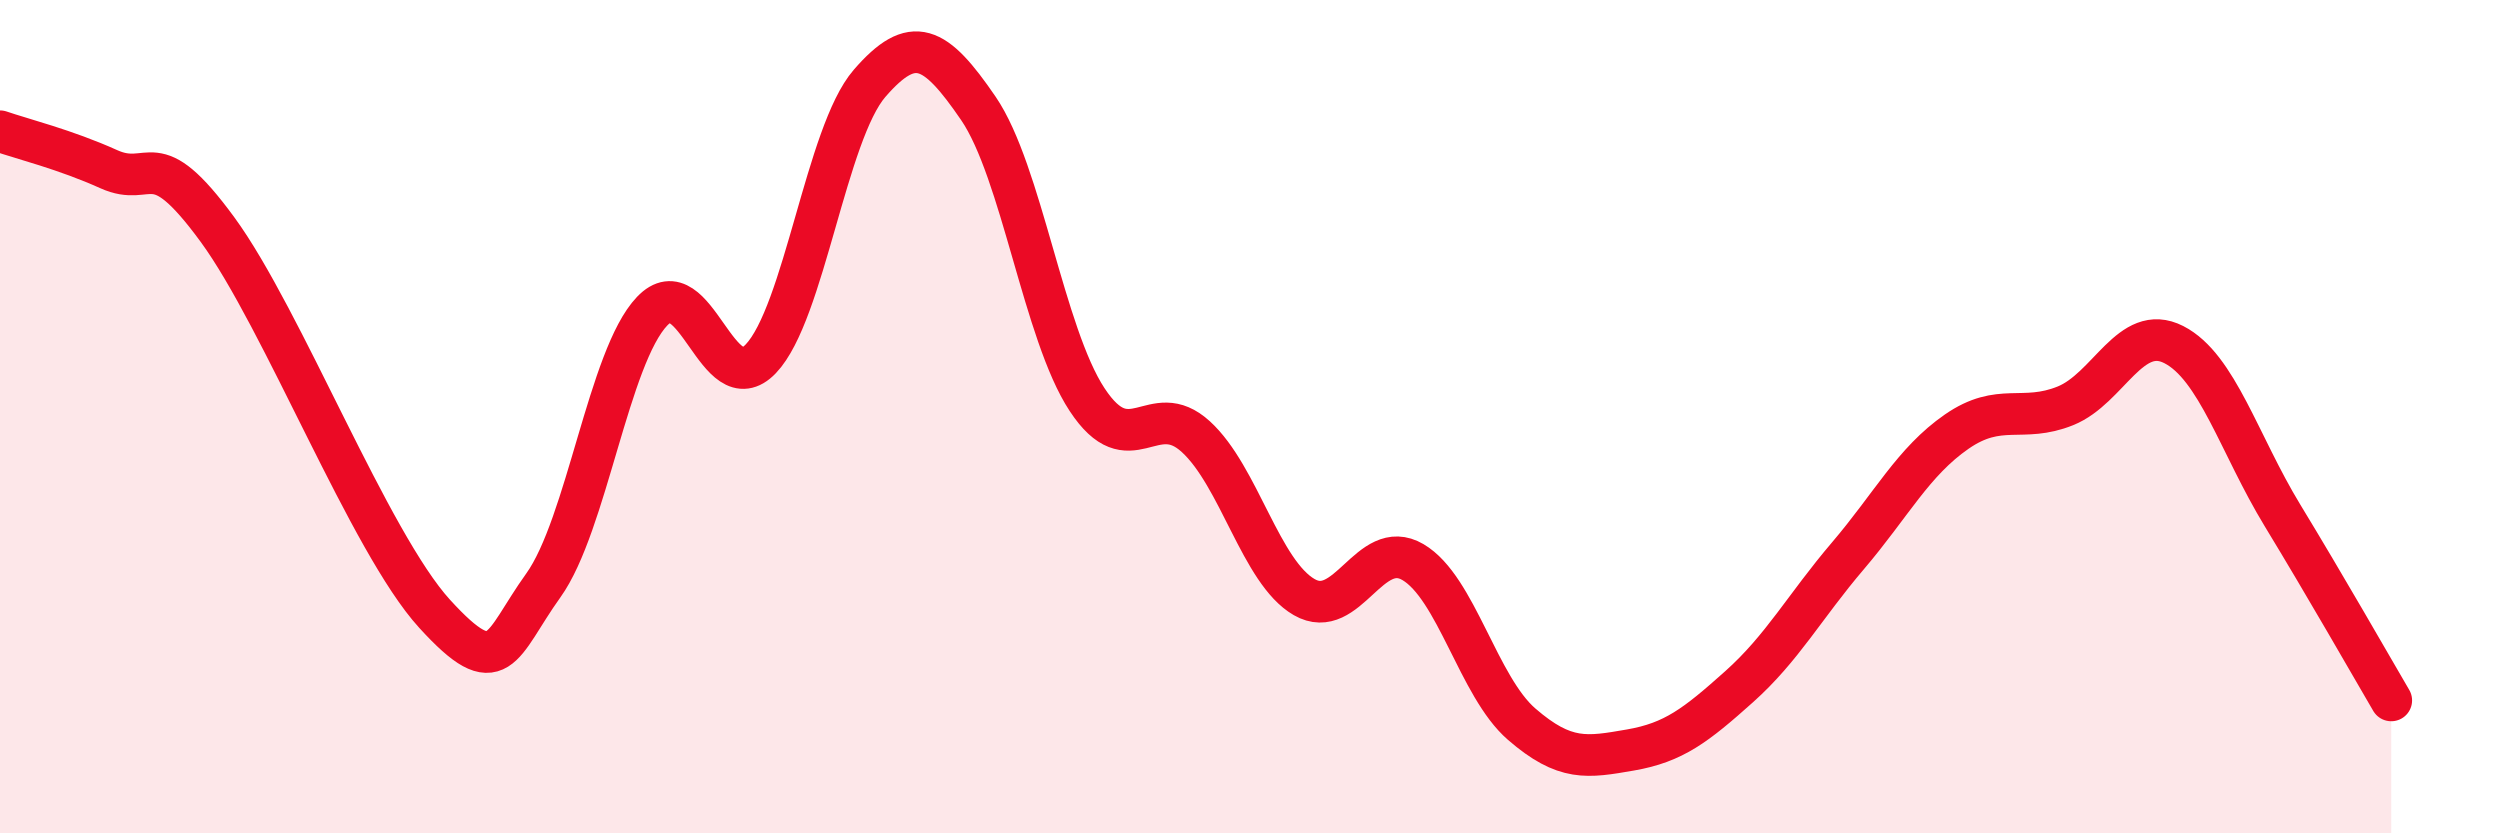
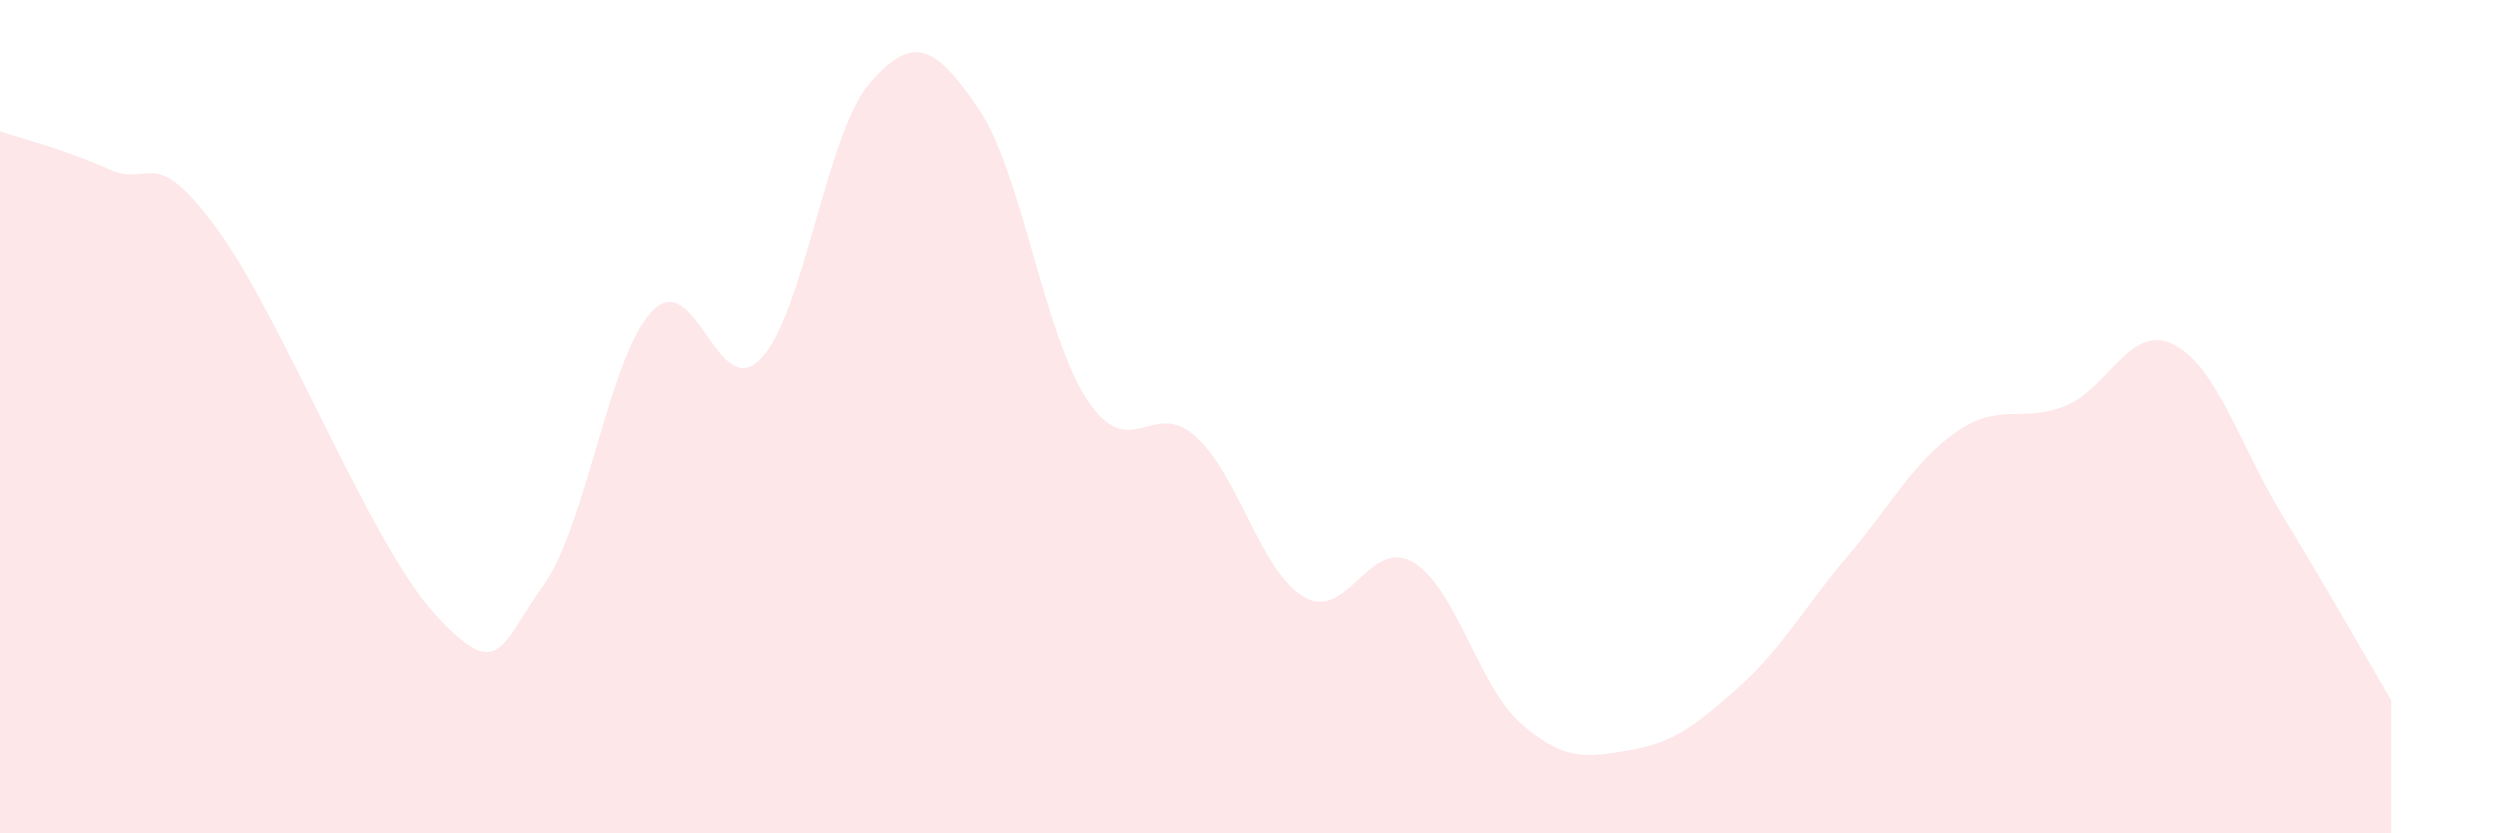
<svg xmlns="http://www.w3.org/2000/svg" width="60" height="20" viewBox="0 0 60 20">
  <path d="M 0,3.15 C 0.52,3.33 1.57,3.59 2.61,4.06 C 3.65,4.53 3.66,3.38 5.22,5.51 C 6.78,7.64 8.87,13.02 10.43,14.73 C 11.99,16.44 12,15.5 13.04,14.05 C 14.08,12.6 14.61,8.56 15.65,7.47 C 16.69,6.38 17.22,9.7 18.26,8.61 C 19.3,7.52 19.83,3.2 20.87,2 C 21.91,0.8 22.44,1.08 23.48,2.6 C 24.52,4.12 25.05,8.01 26.09,9.59 C 27.13,11.17 27.66,9.53 28.7,10.48 C 29.74,11.43 30.26,13.73 31.3,14.33 C 32.34,14.93 32.87,12.88 33.91,13.49 C 34.95,14.1 35.48,16.48 36.52,17.38 C 37.56,18.28 38.09,18.18 39.13,18 C 40.17,17.82 40.7,17.41 41.74,16.48 C 42.78,15.55 43.31,14.56 44.35,13.34 C 45.39,12.12 45.92,11.08 46.96,10.36 C 48,9.64 48.53,10.16 49.57,9.74 C 50.61,9.32 51.13,7.74 52.17,8.27 C 53.21,8.8 53.74,10.66 54.78,12.37 C 55.82,14.08 56.87,15.92 57.39,16.81L57.39 20L0 20Z" fill="#EB0A25" opacity="0.1" stroke-linecap="round" stroke-linejoin="round" />
-   <path d="M 0,3.15 C 0.52,3.33 1.57,3.59 2.61,4.06 C 3.65,4.53 3.66,3.38 5.22,5.51 C 6.78,7.64 8.87,13.02 10.43,14.73 C 11.99,16.44 12,15.5 13.04,14.05 C 14.08,12.6 14.61,8.56 15.65,7.47 C 16.69,6.38 17.22,9.7 18.26,8.61 C 19.3,7.52 19.83,3.2 20.87,2 C 21.91,0.8 22.44,1.08 23.48,2.6 C 24.52,4.12 25.05,8.01 26.09,9.59 C 27.13,11.17 27.66,9.53 28.7,10.48 C 29.74,11.43 30.26,13.73 31.3,14.33 C 32.34,14.93 32.87,12.88 33.91,13.49 C 34.95,14.1 35.48,16.48 36.52,17.38 C 37.56,18.28 38.09,18.18 39.13,18 C 40.17,17.82 40.7,17.41 41.74,16.48 C 42.78,15.55 43.31,14.56 44.35,13.34 C 45.39,12.12 45.92,11.08 46.96,10.36 C 48,9.64 48.53,10.16 49.57,9.74 C 50.61,9.32 51.13,7.74 52.17,8.27 C 53.21,8.8 53.74,10.66 54.78,12.37 C 55.82,14.08 56.87,15.92 57.39,16.81" stroke="#EB0A25" stroke-width="1" fill="none" stroke-linecap="round" stroke-linejoin="round" />
</svg>